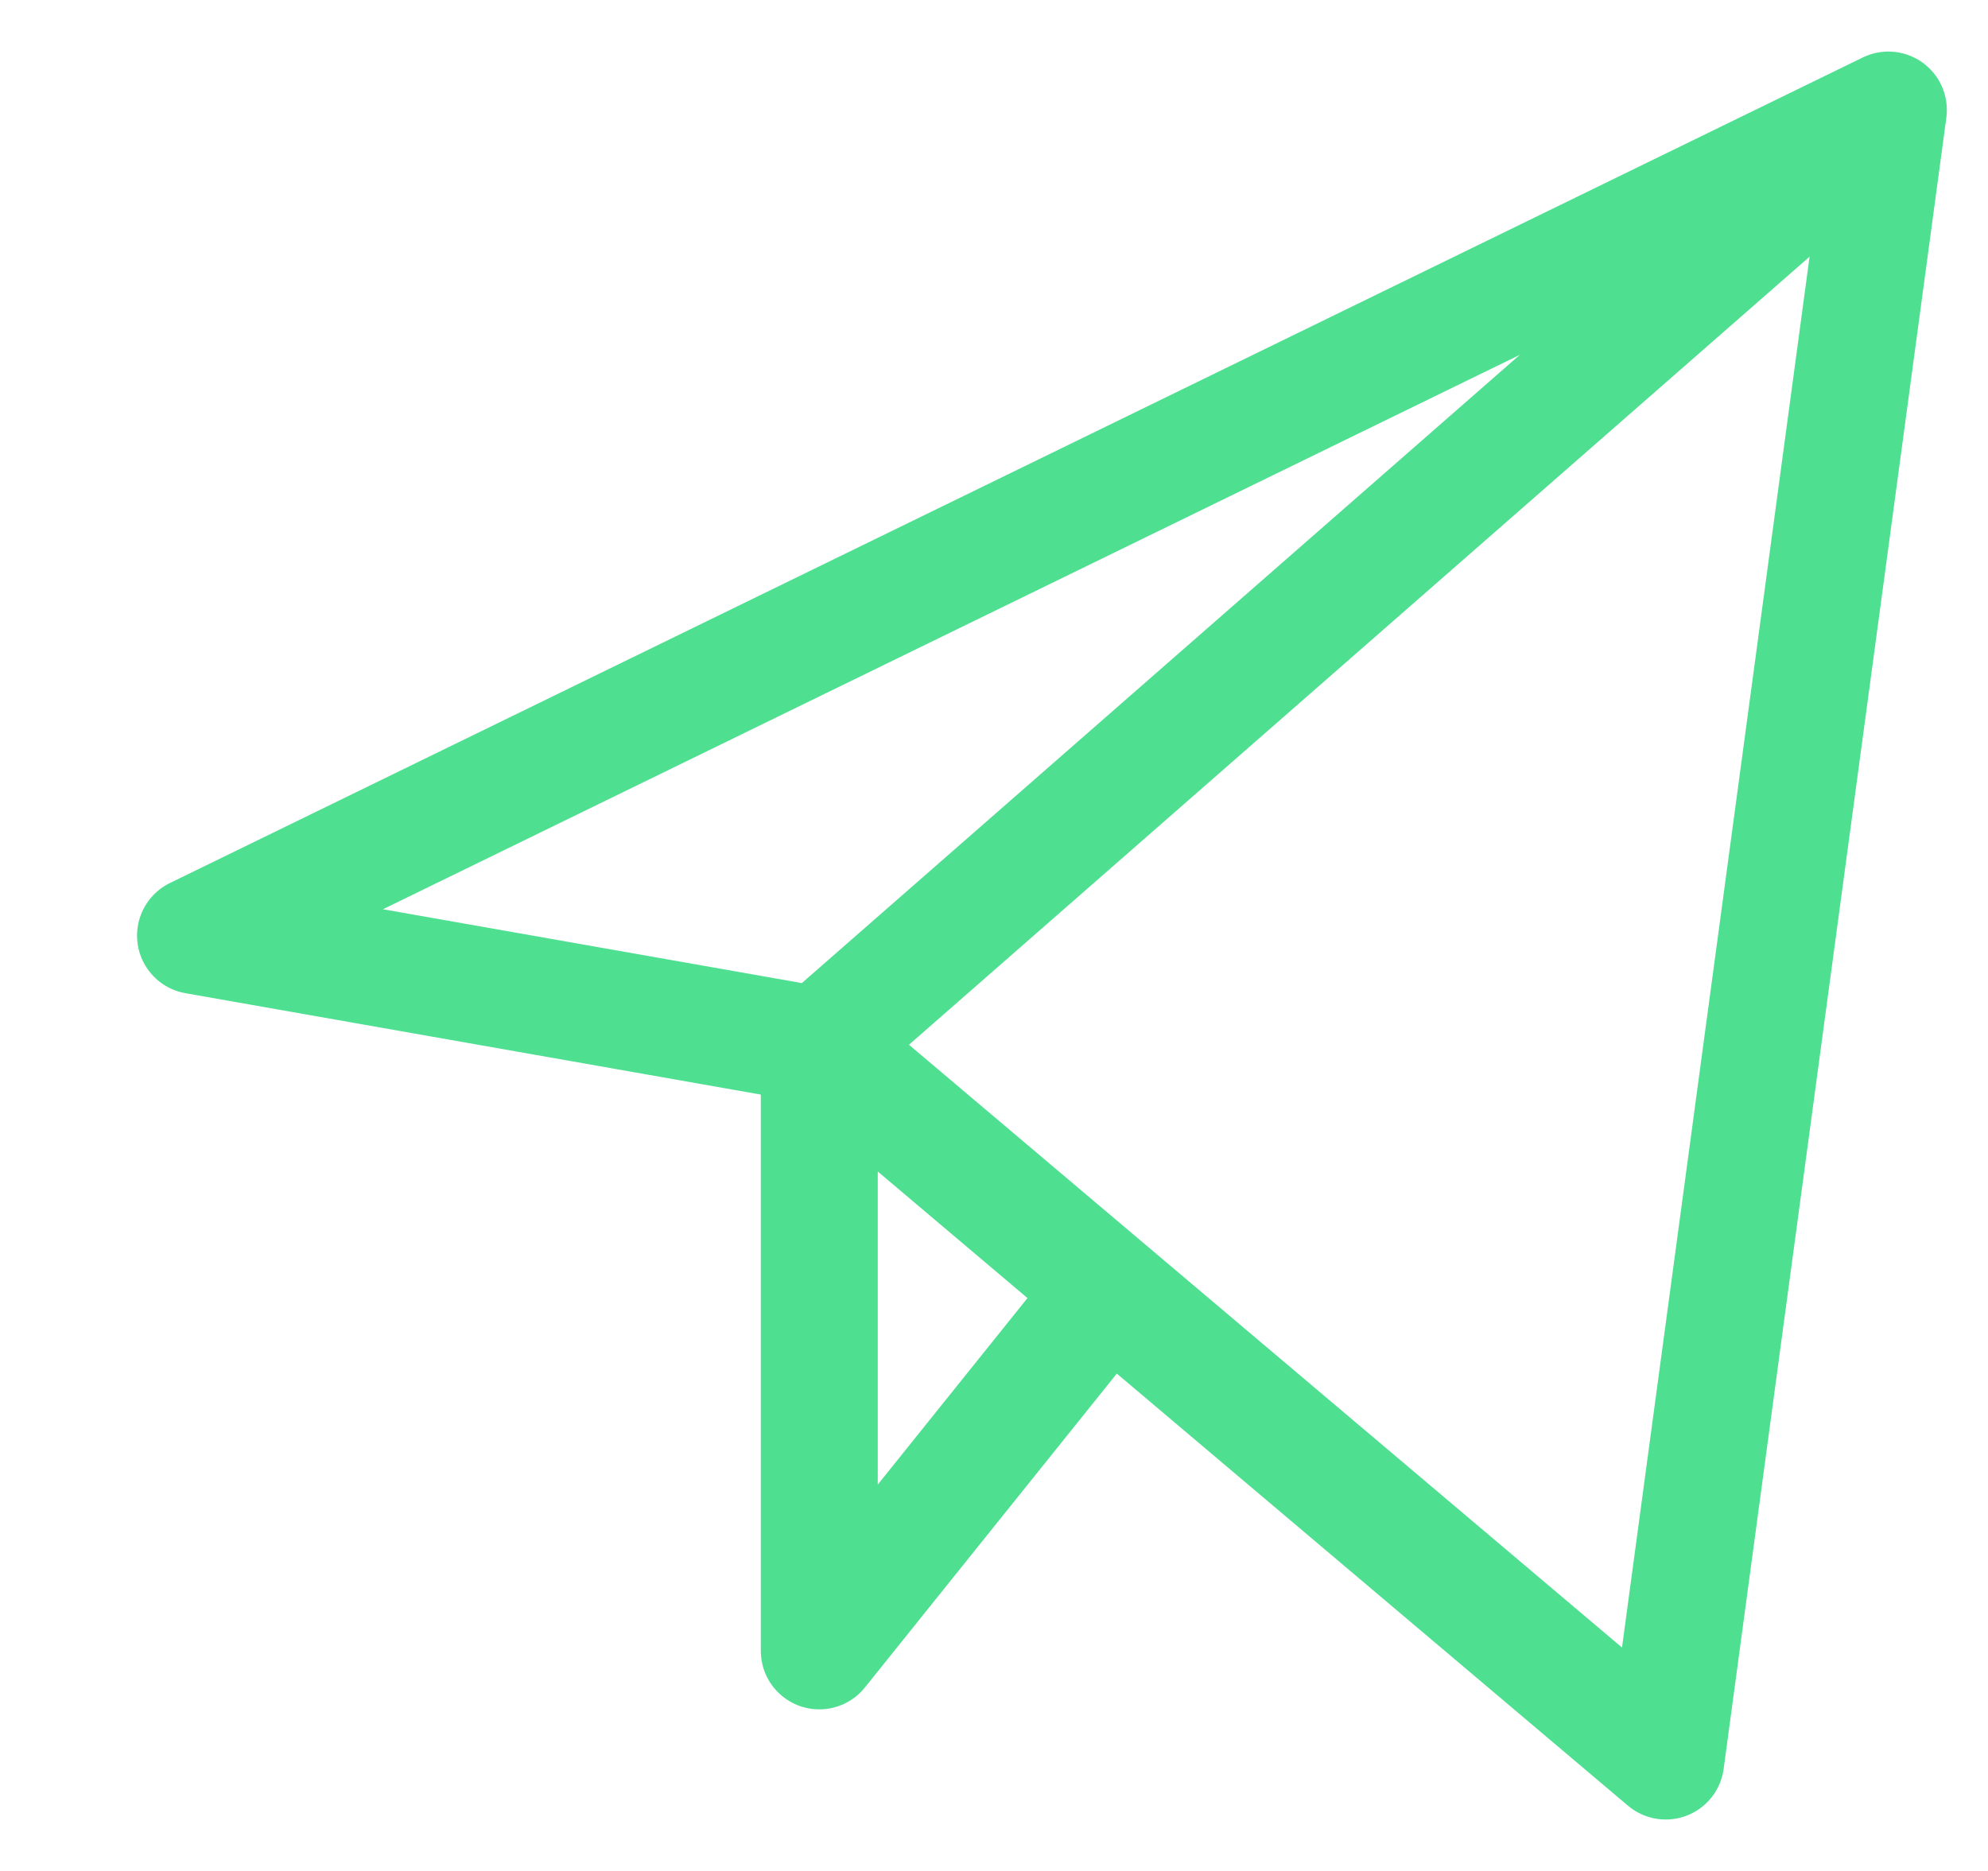
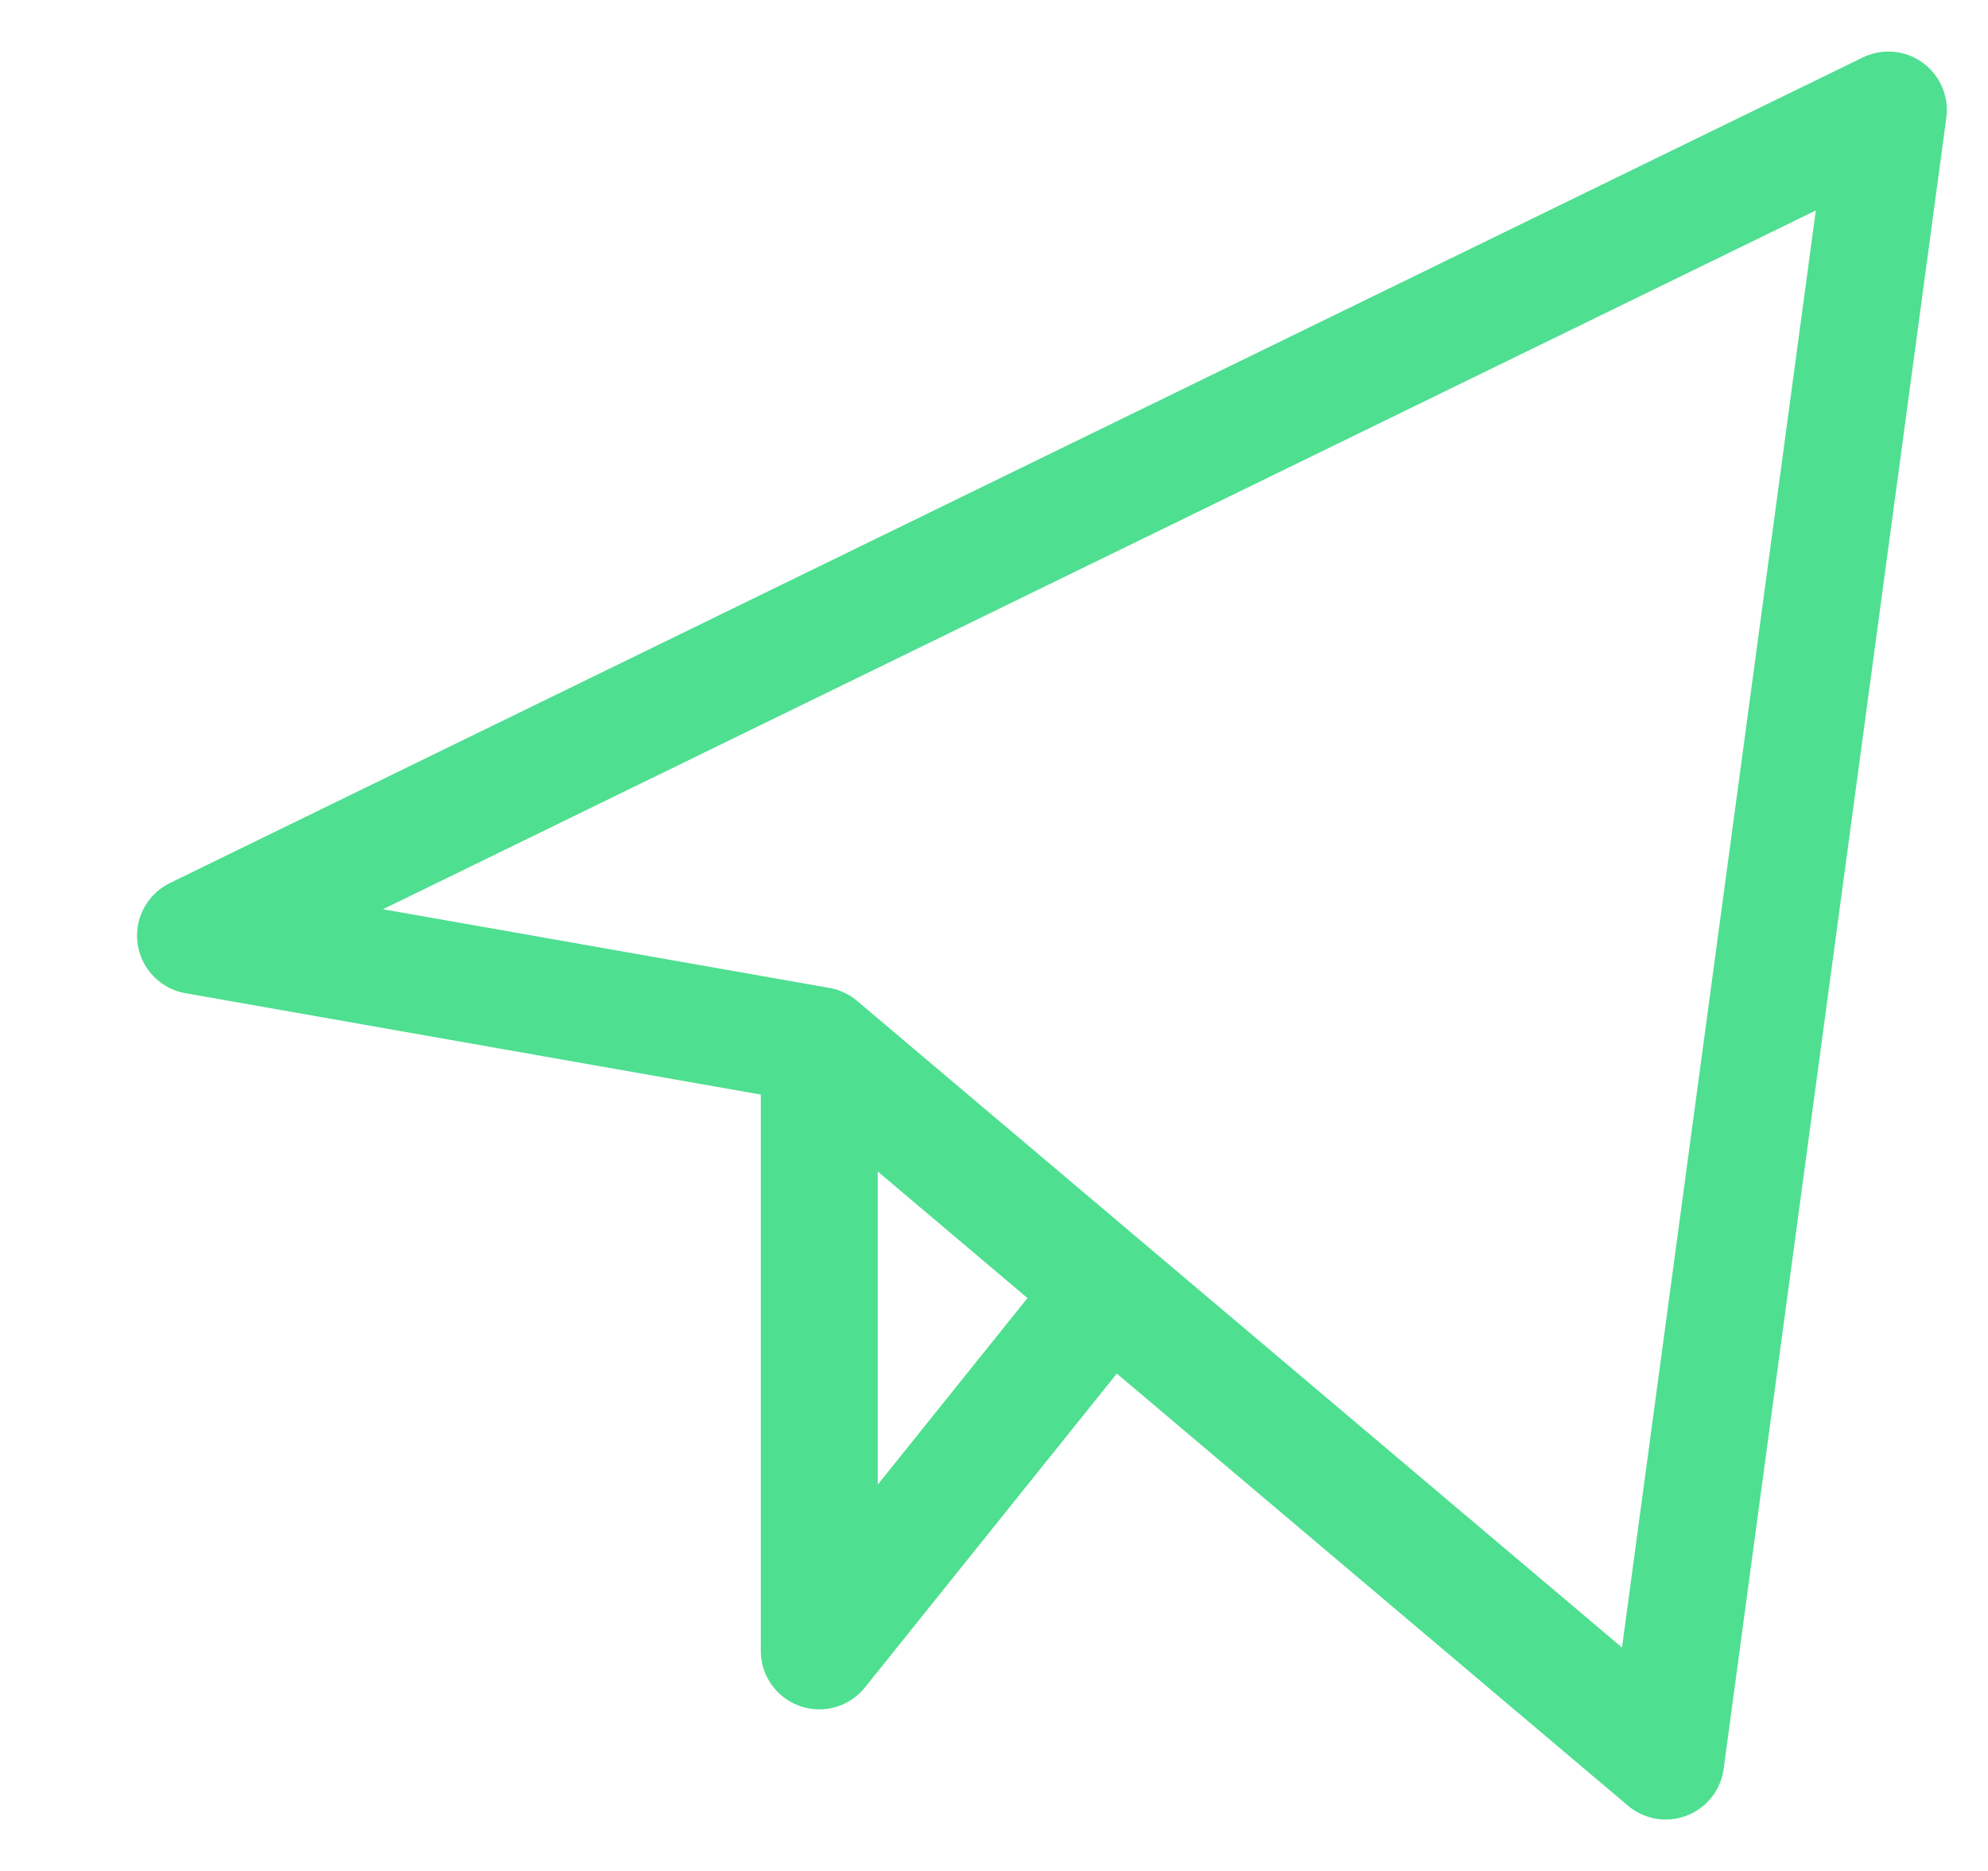
<svg xmlns="http://www.w3.org/2000/svg" width="17" height="16" fill="none">
-   <path stroke="#4EDF91" stroke-linecap="round" stroke-linejoin="round" d="M16.148.941 1.672 8.001l5.334.94m9.142-8L14.244 15.06 7.006 8.941m9.142-8-9.142 8m0 0v5.177l2.475-3.084" />
+   <path stroke="#4EDF91" stroke-linecap="round" stroke-linejoin="round" d="M16.148.941 1.672 8.001l5.334.94m9.142-8L14.244 15.06 7.006 8.941m0 0v5.177l2.475-3.084" />
</svg>